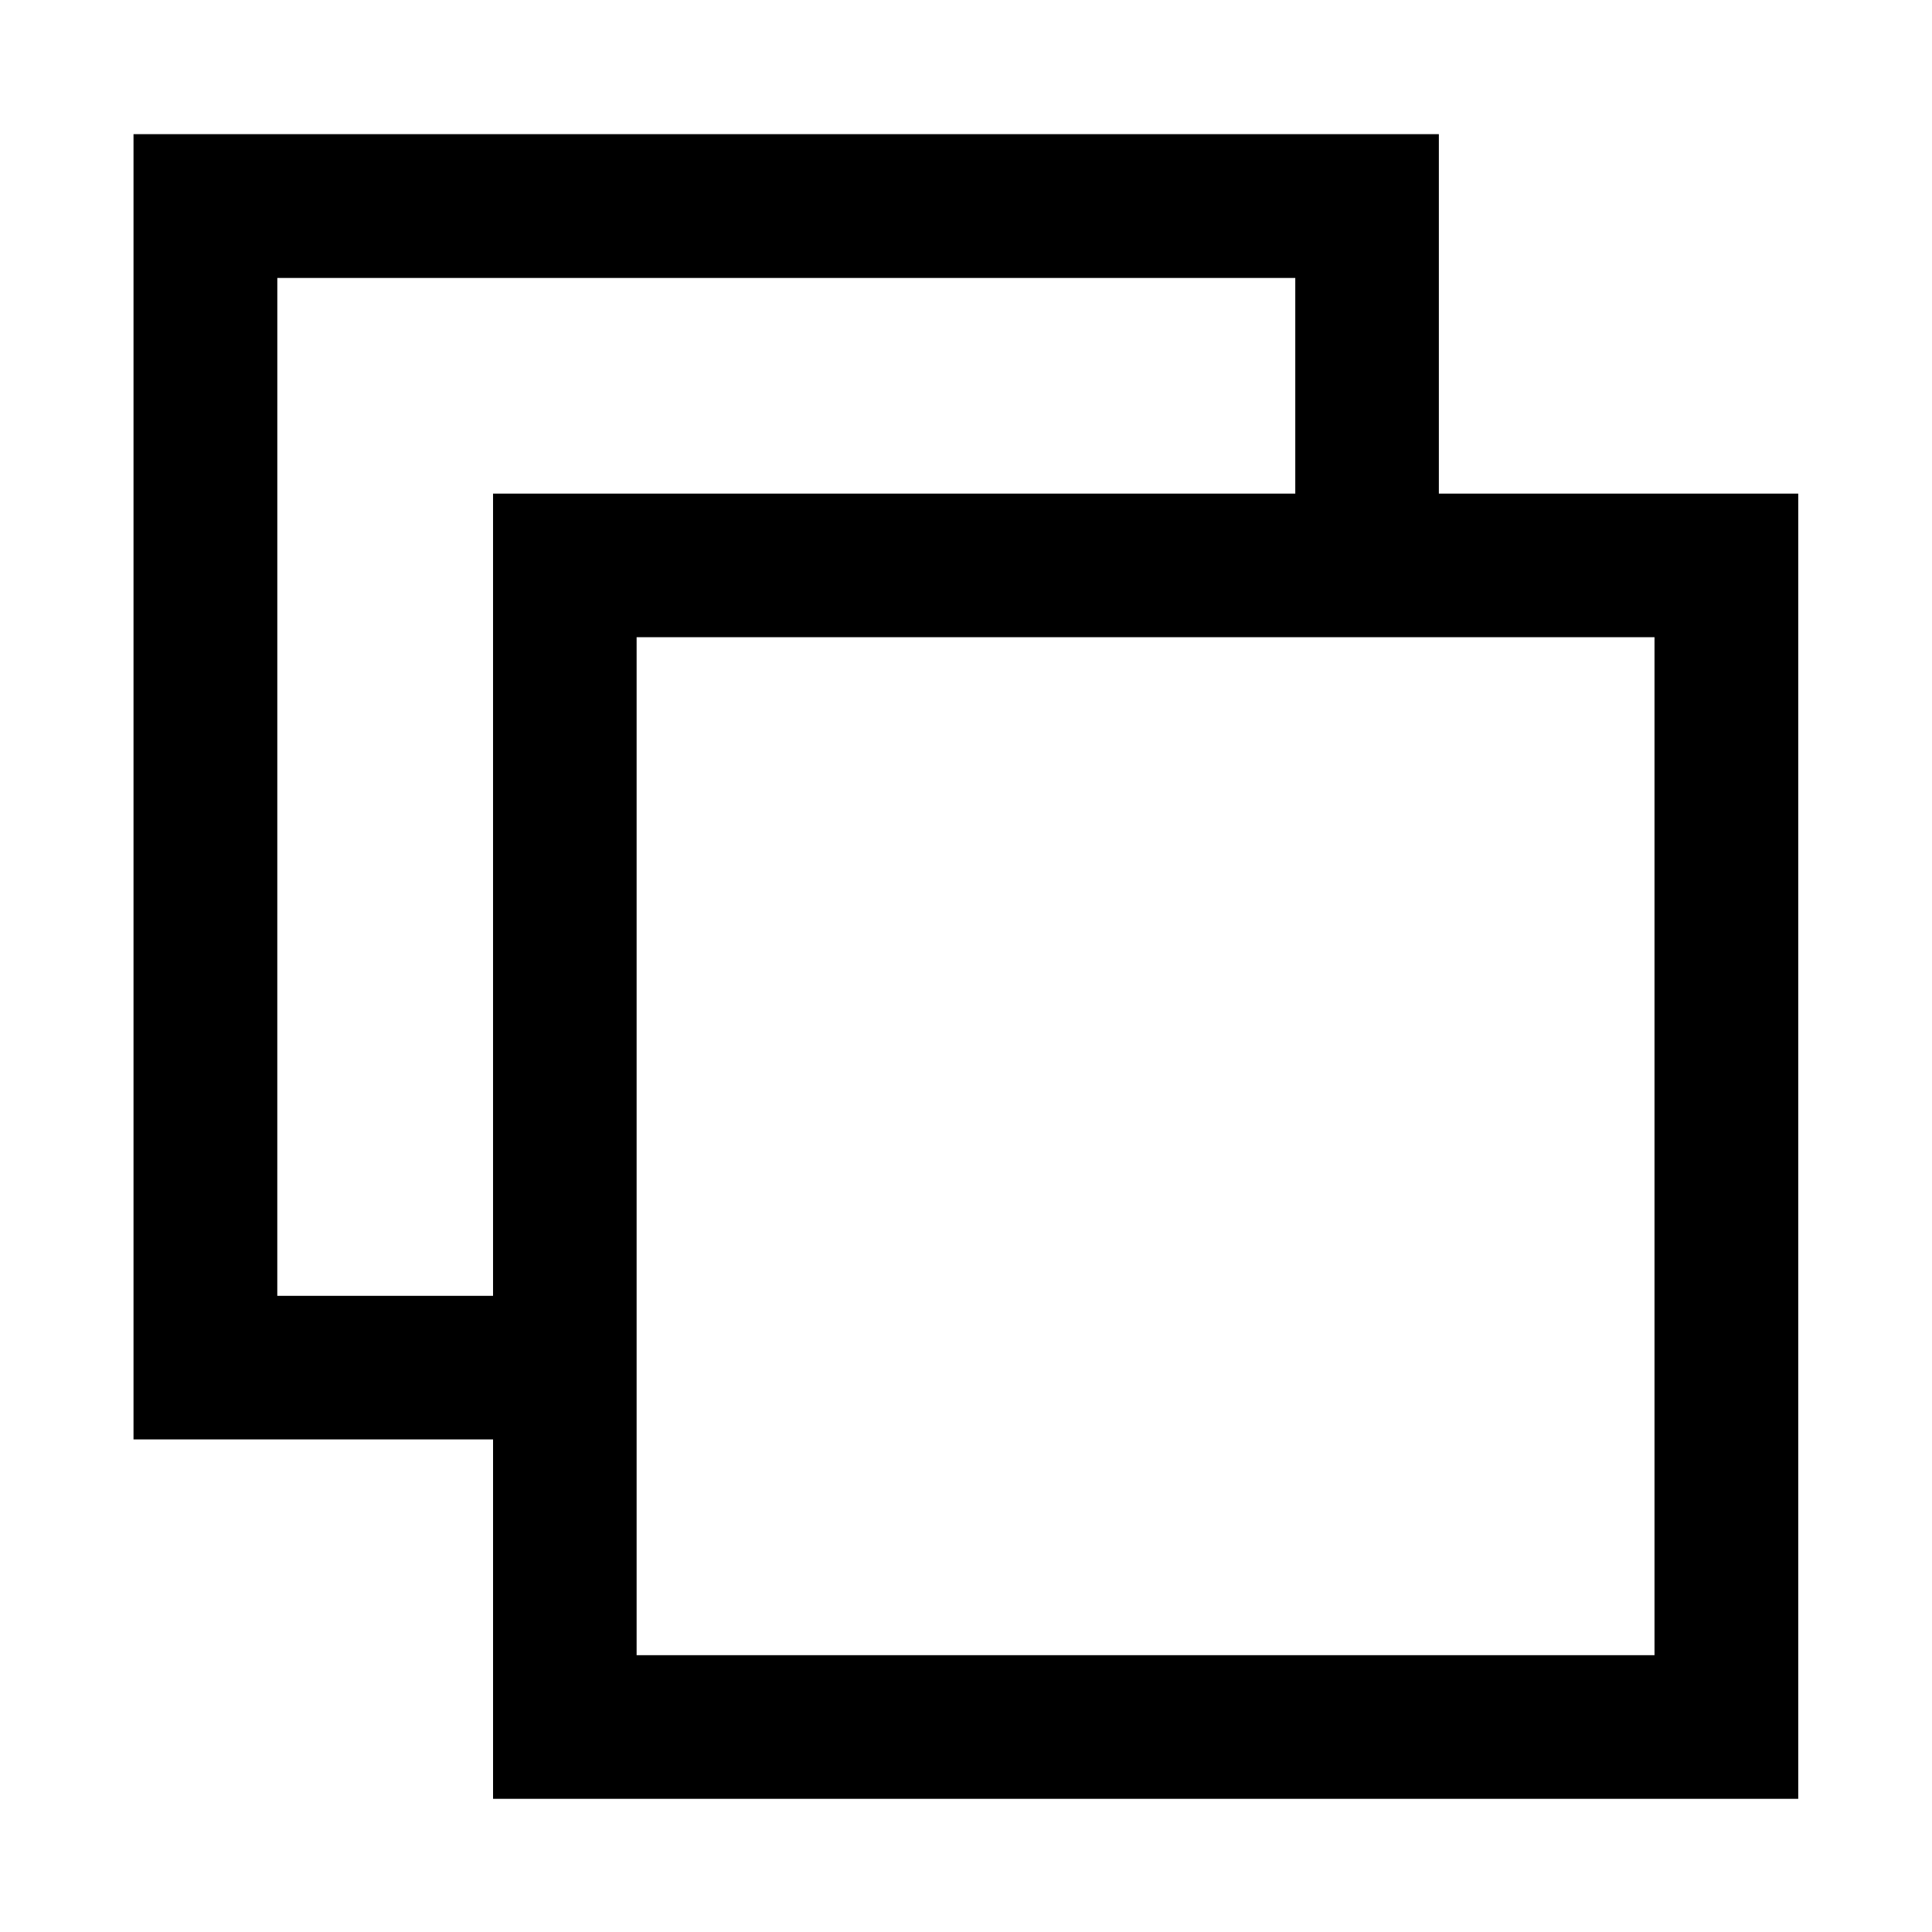
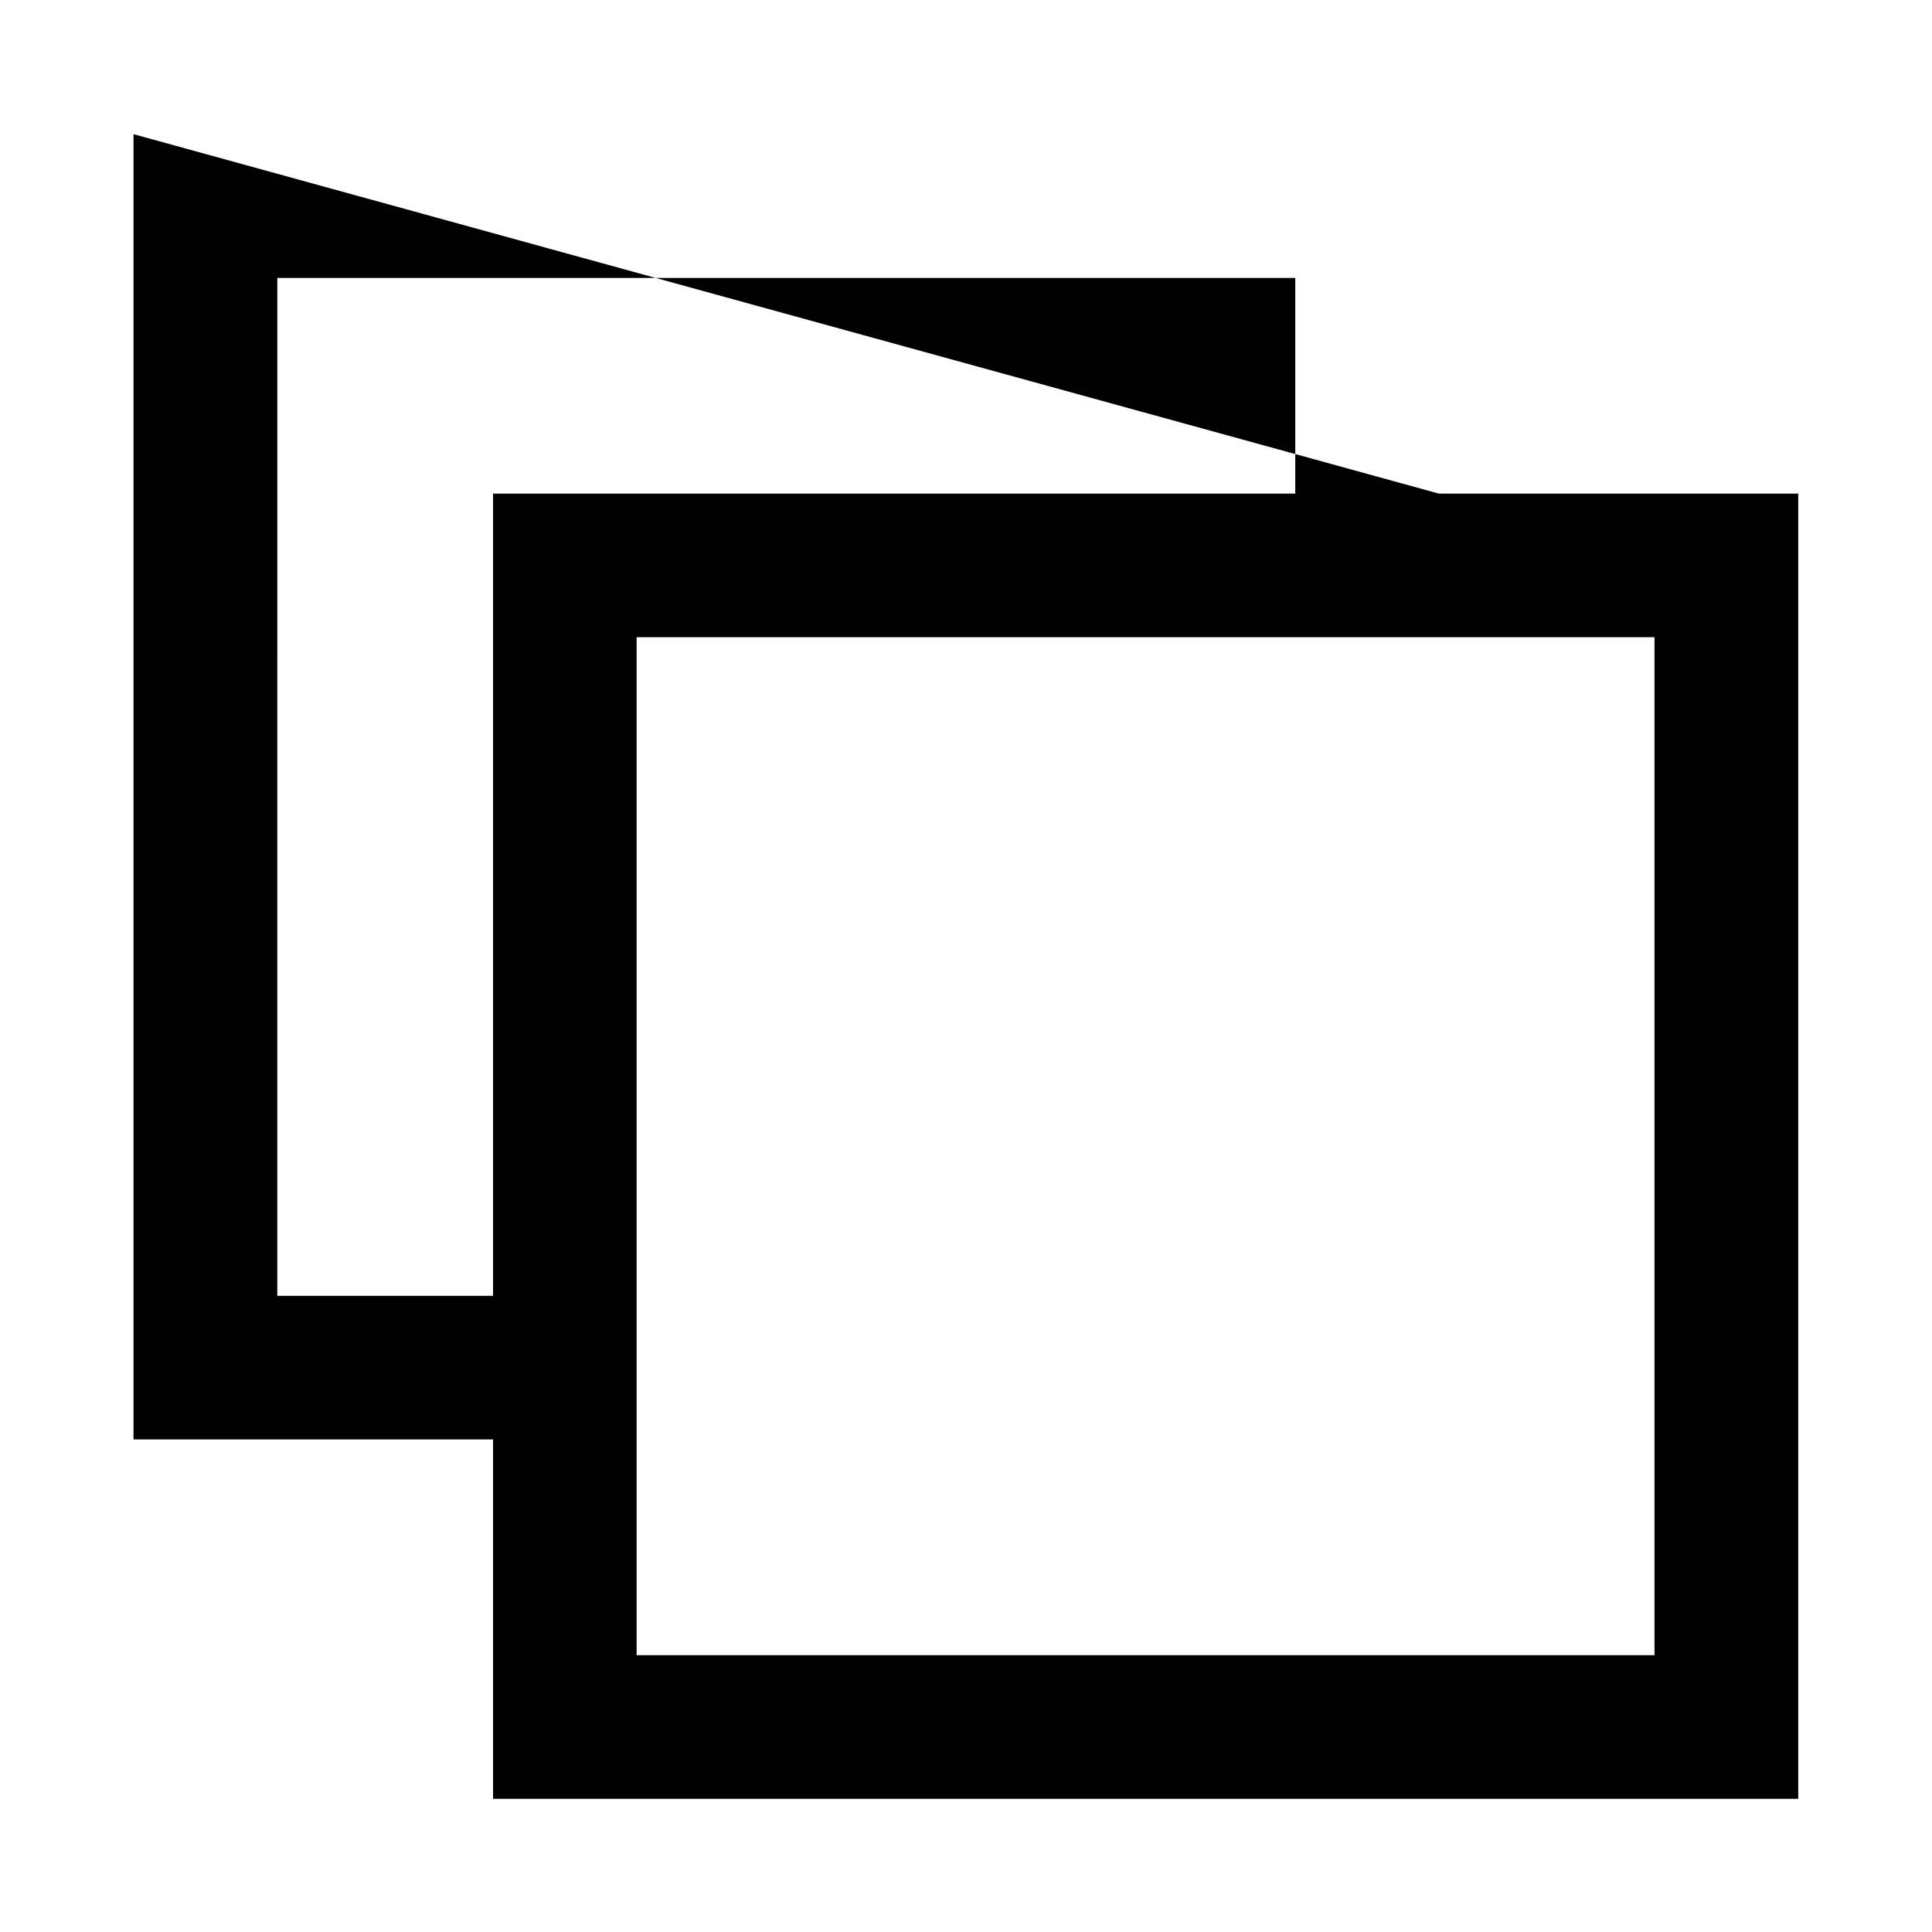
<svg xmlns="http://www.w3.org/2000/svg" fill="#000000" width="800px" height="800px" version="1.1" viewBox="144 144 512 512">
-   <path d="m312.71 312.86h269.75v269.78h-269.75zm-95.219-95.199h269.77v57.148h-212.6v212.6h-57.176zm-38.109-38.105v345.9h95.281v95.254h345.89v-345.9h-95.238v-95.254z" />
+   <path d="m312.71 312.86h269.75v269.78h-269.75zm-95.219-95.199h269.77v57.148h-212.6v212.6h-57.176zm-38.109-38.105v345.9h95.281v95.254h345.89v-345.9h-95.238z" />
</svg>